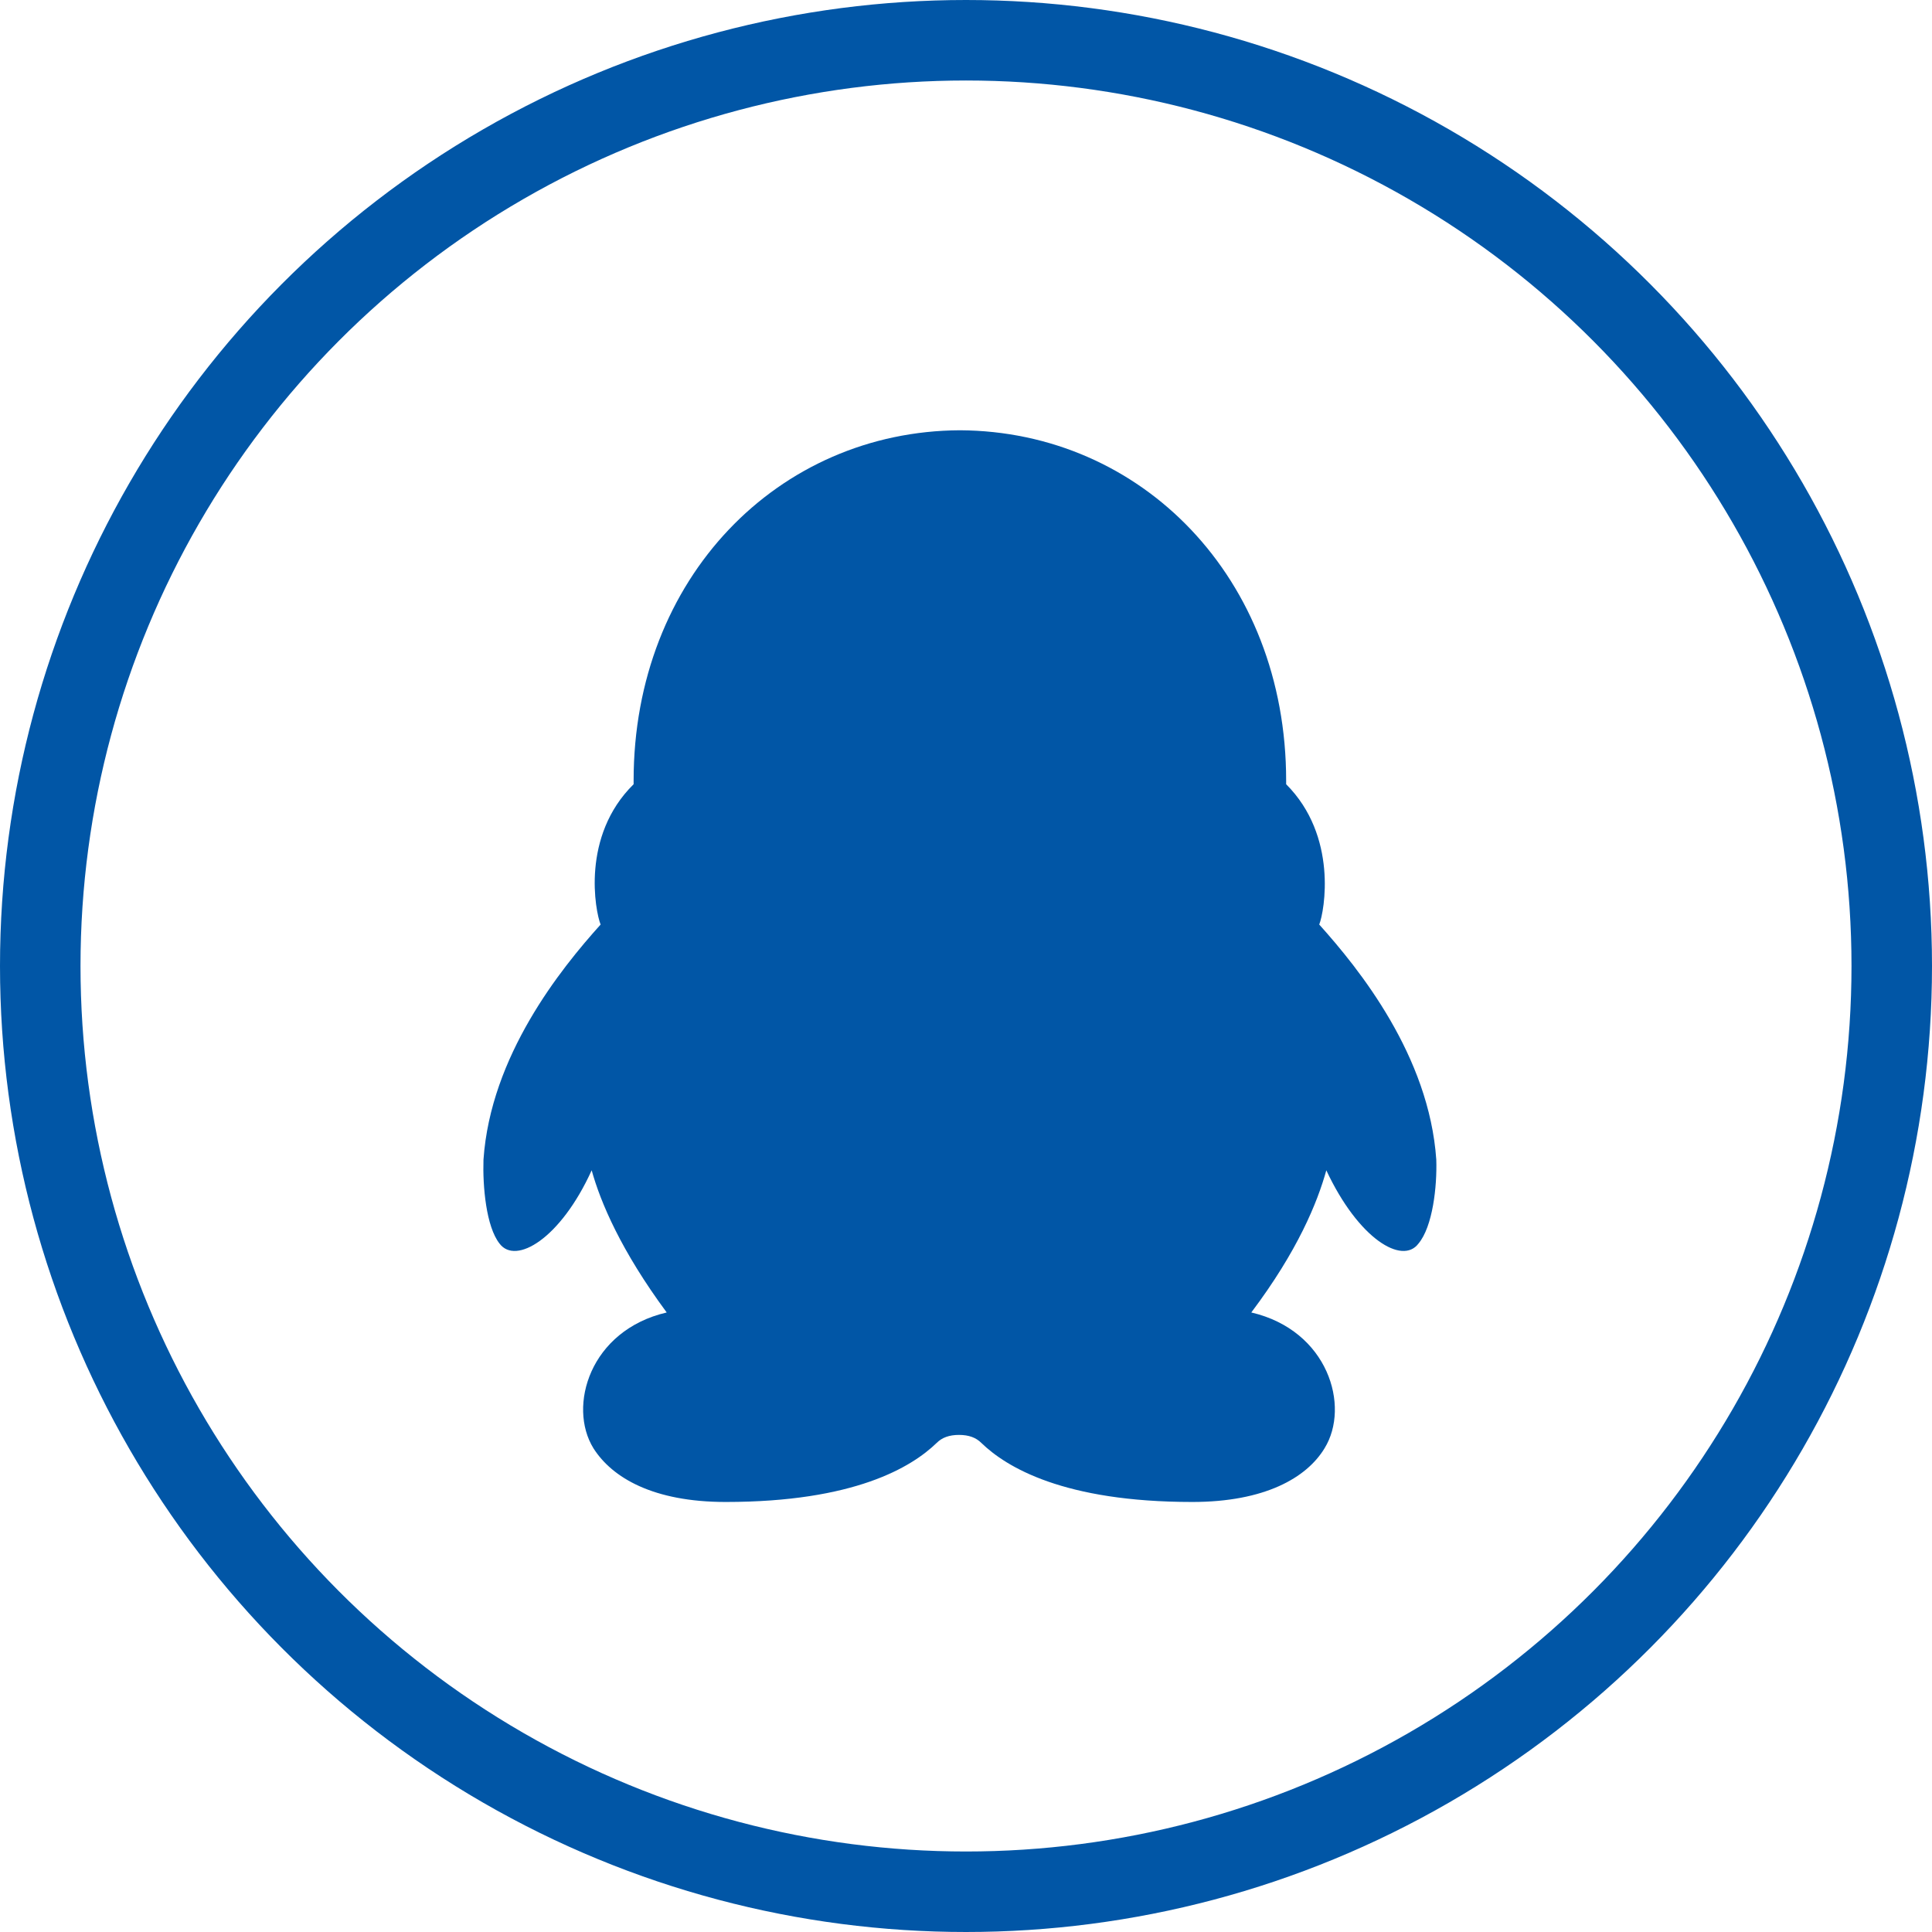
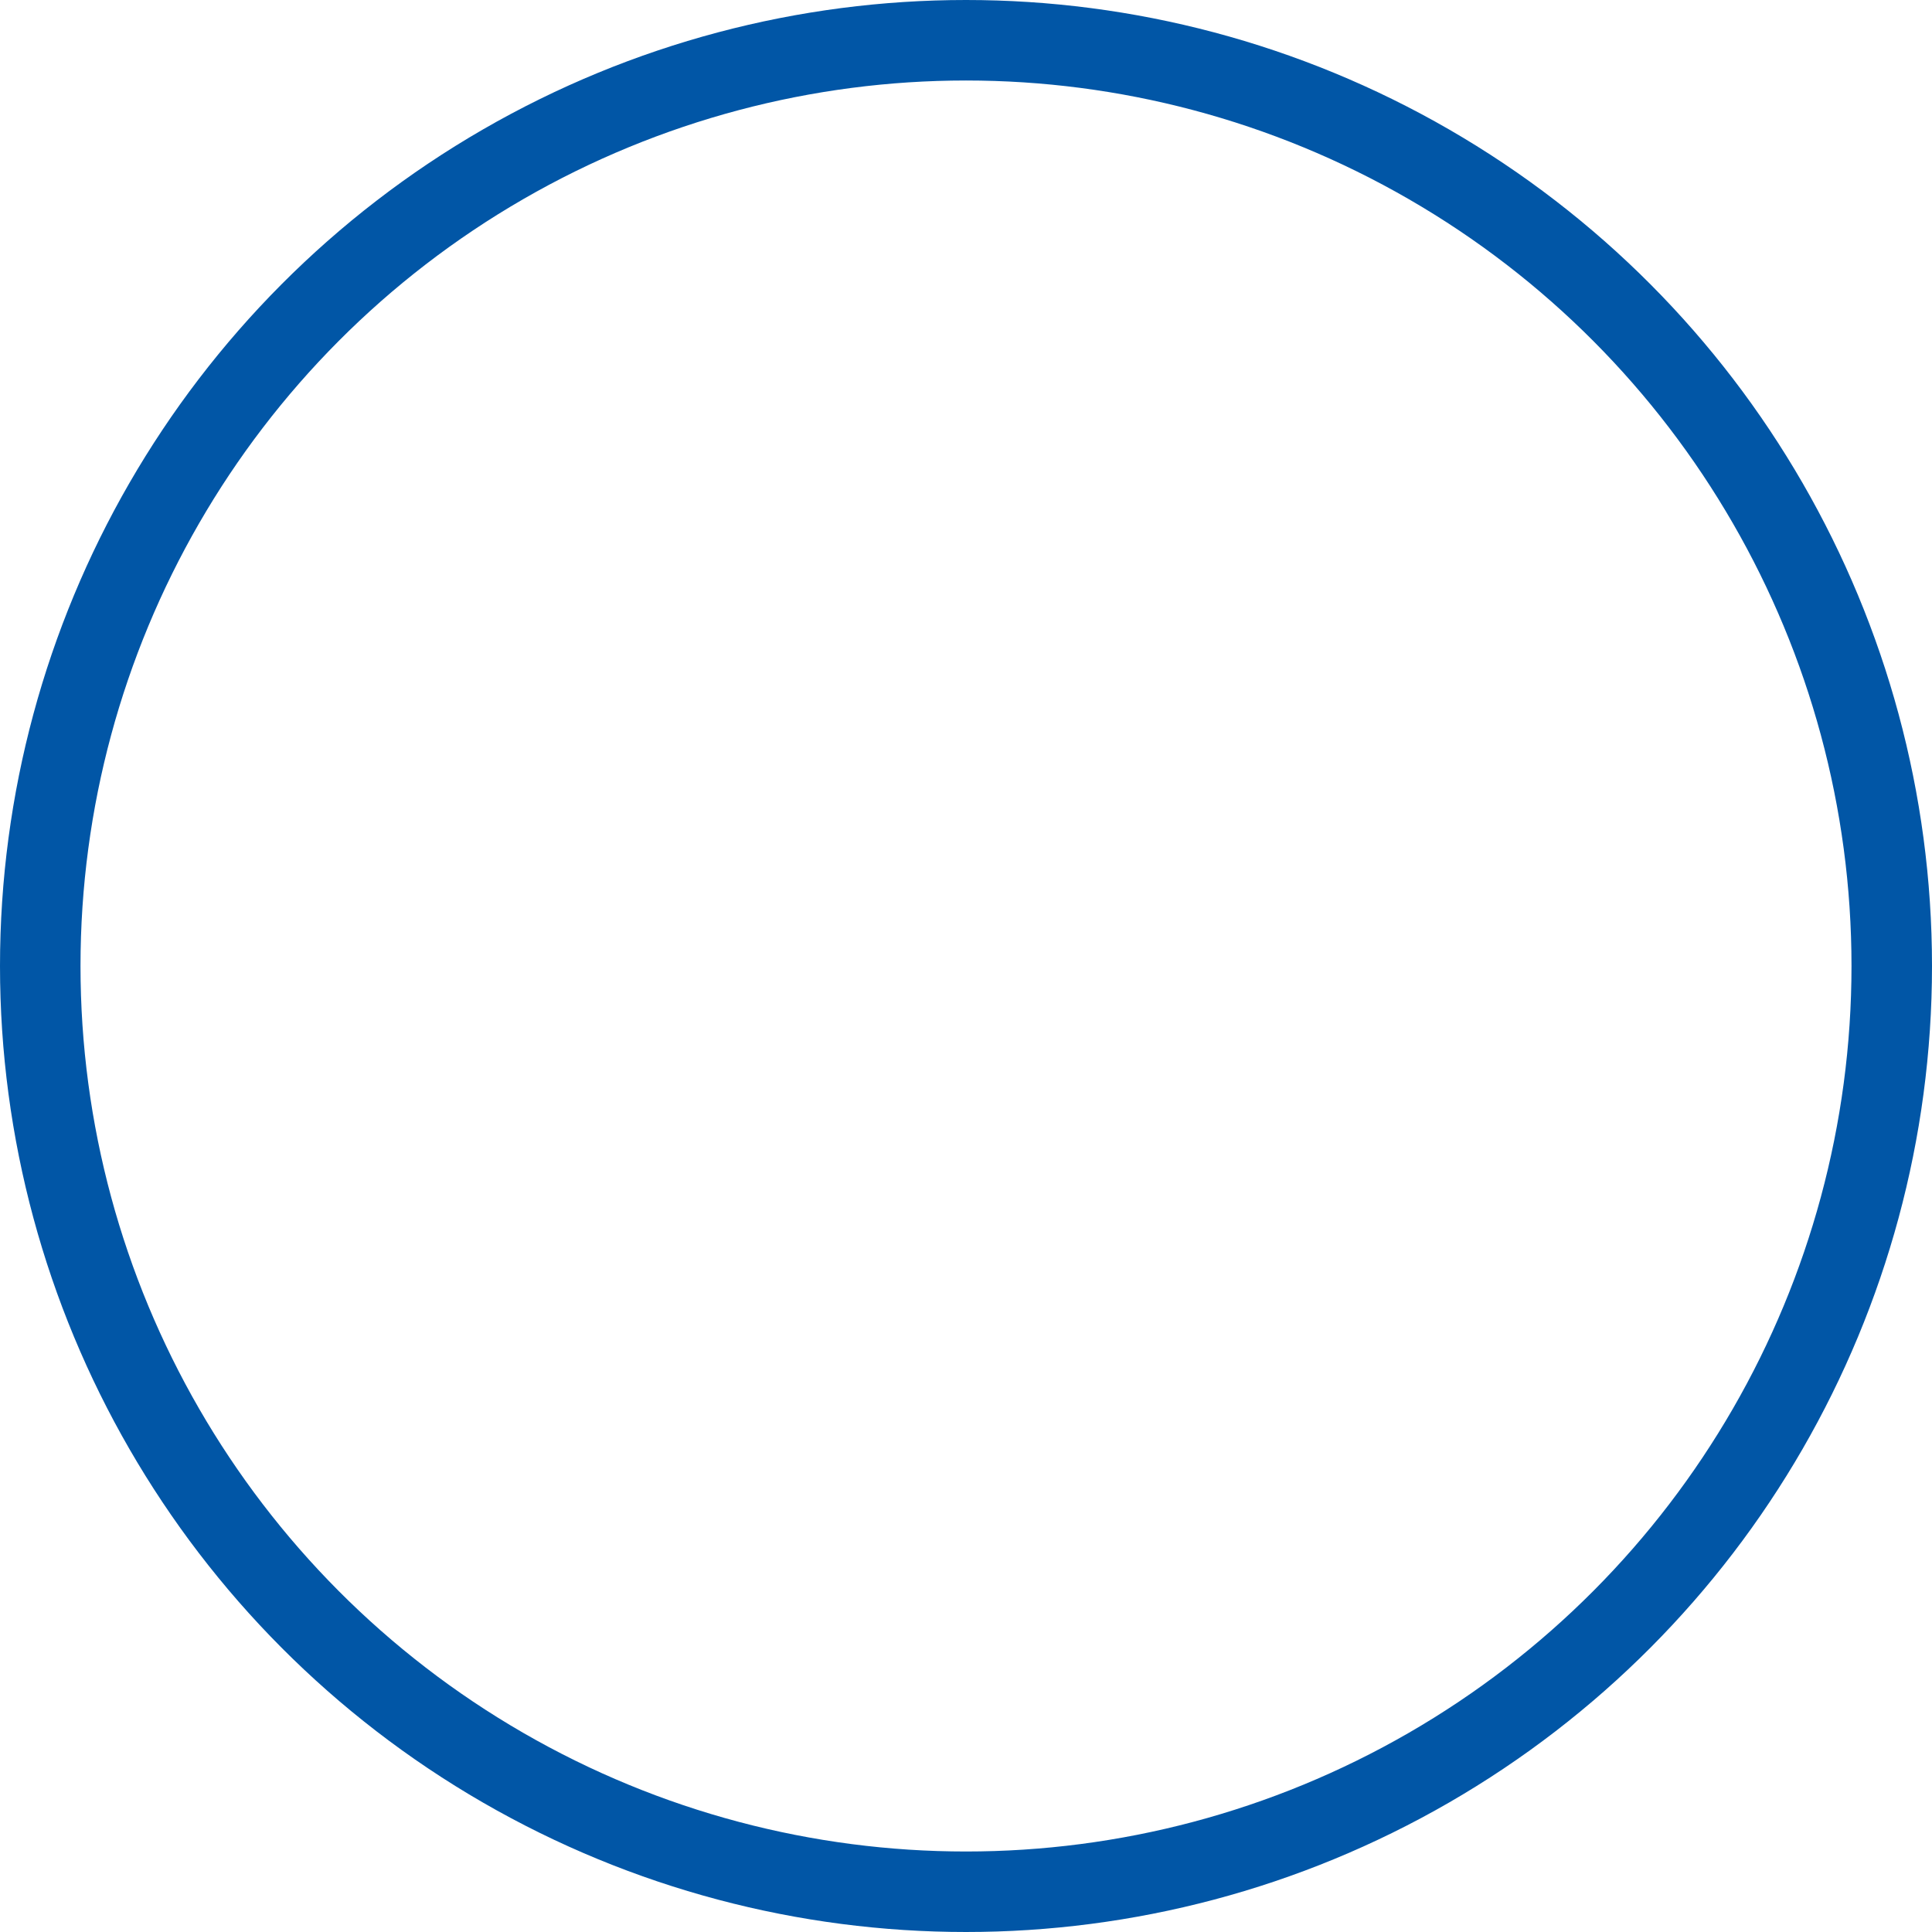
<svg xmlns="http://www.w3.org/2000/svg" width="24px" height="24px" viewBox="0 0 24 24" version="1.1">
  <title>编组 4</title>
  <desc>Created with Sketch.</desc>
  <g id="页面-1" stroke="none" stroke-width="1" fill="none" fill-rule="evenodd">
    <g id="4" transform="translate(-1516, -642)">
      <g id="编组-4" transform="translate(1516, 642)">
        <g id="qq" transform="translate(6, 5.333)" fill="#0156A6" fill-rule="nonzero">
-           <path d="M11.842,9.072 C11.753,7.784 10.887,6.707 10.388,6.152 C10.454,5.985 10.621,5.053 9.977,4.409 L9.977,4.364 C9.977,1.844 8.178,0.023 5.924,0.012 C3.67,0.023 1.871,1.844 1.871,4.364 L1.871,4.409 C1.216,5.053 1.394,5.985 1.461,6.152 C0.961,6.707 0.095,7.784 0.006,9.072 C-0.005,9.405 0.039,9.905 0.206,10.116 C0.406,10.382 0.961,10.06 1.35,9.205 C1.461,9.605 1.716,10.205 2.282,10.971 C1.327,11.193 1.05,12.137 1.372,12.658 C1.605,13.025 2.116,13.325 3.015,13.325 C4.614,13.325 5.325,12.892 5.635,12.592 C5.702,12.525 5.791,12.492 5.913,12.492 C6.035,12.492 6.124,12.525 6.191,12.592 C6.501,12.892 7.212,13.325 8.811,13.325 C9.71,13.325 10.232,13.025 10.454,12.658 C10.776,12.137 10.499,11.193 9.544,10.971 C10.121,10.205 10.365,9.605 10.476,9.205 C10.876,10.06 11.42,10.382 11.62,10.116 C11.798,9.905 11.853,9.405 11.842,9.072 L11.842,9.072 Z" id="路径" />
-         </g>
+           </g>
        <circle id="椭圆形" stroke="#0156A6" cx="12" cy="12" r="11.5" />
      </g>
    </g>
  </g>
</svg>